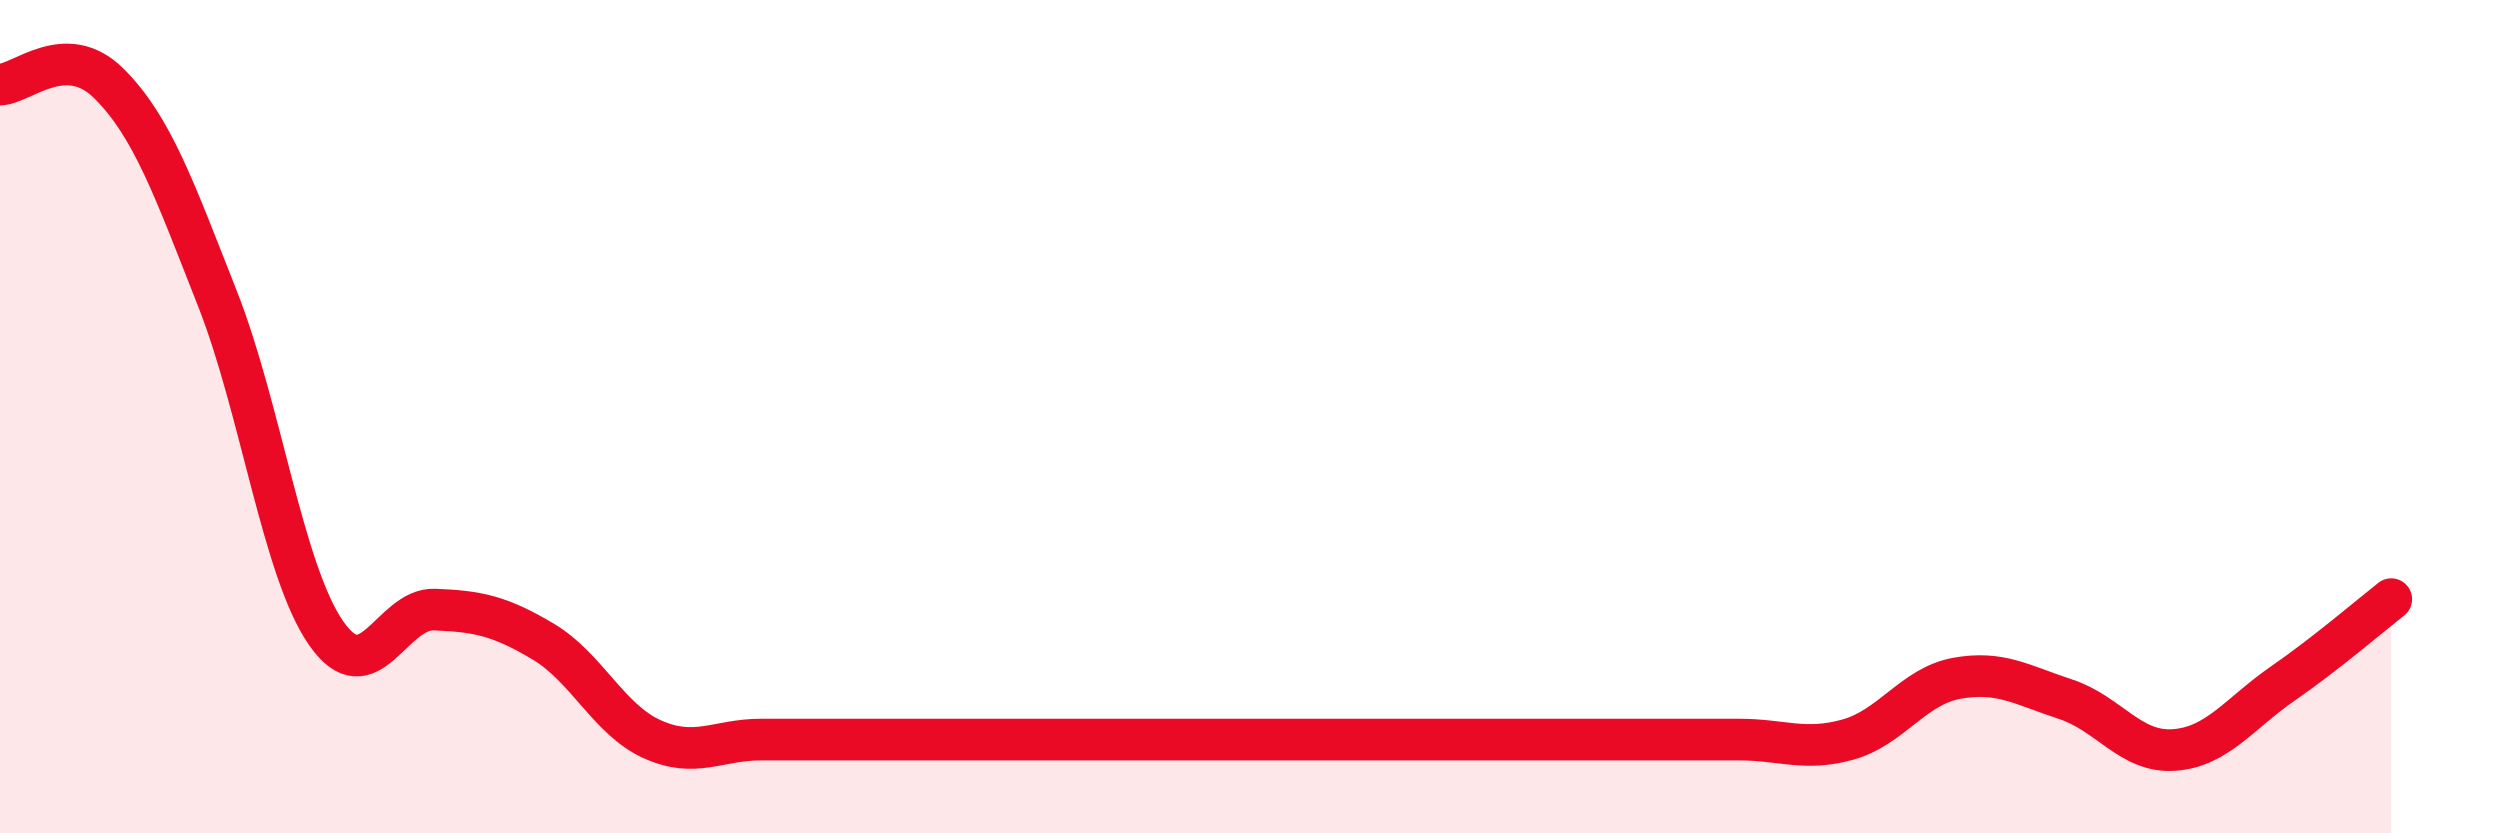
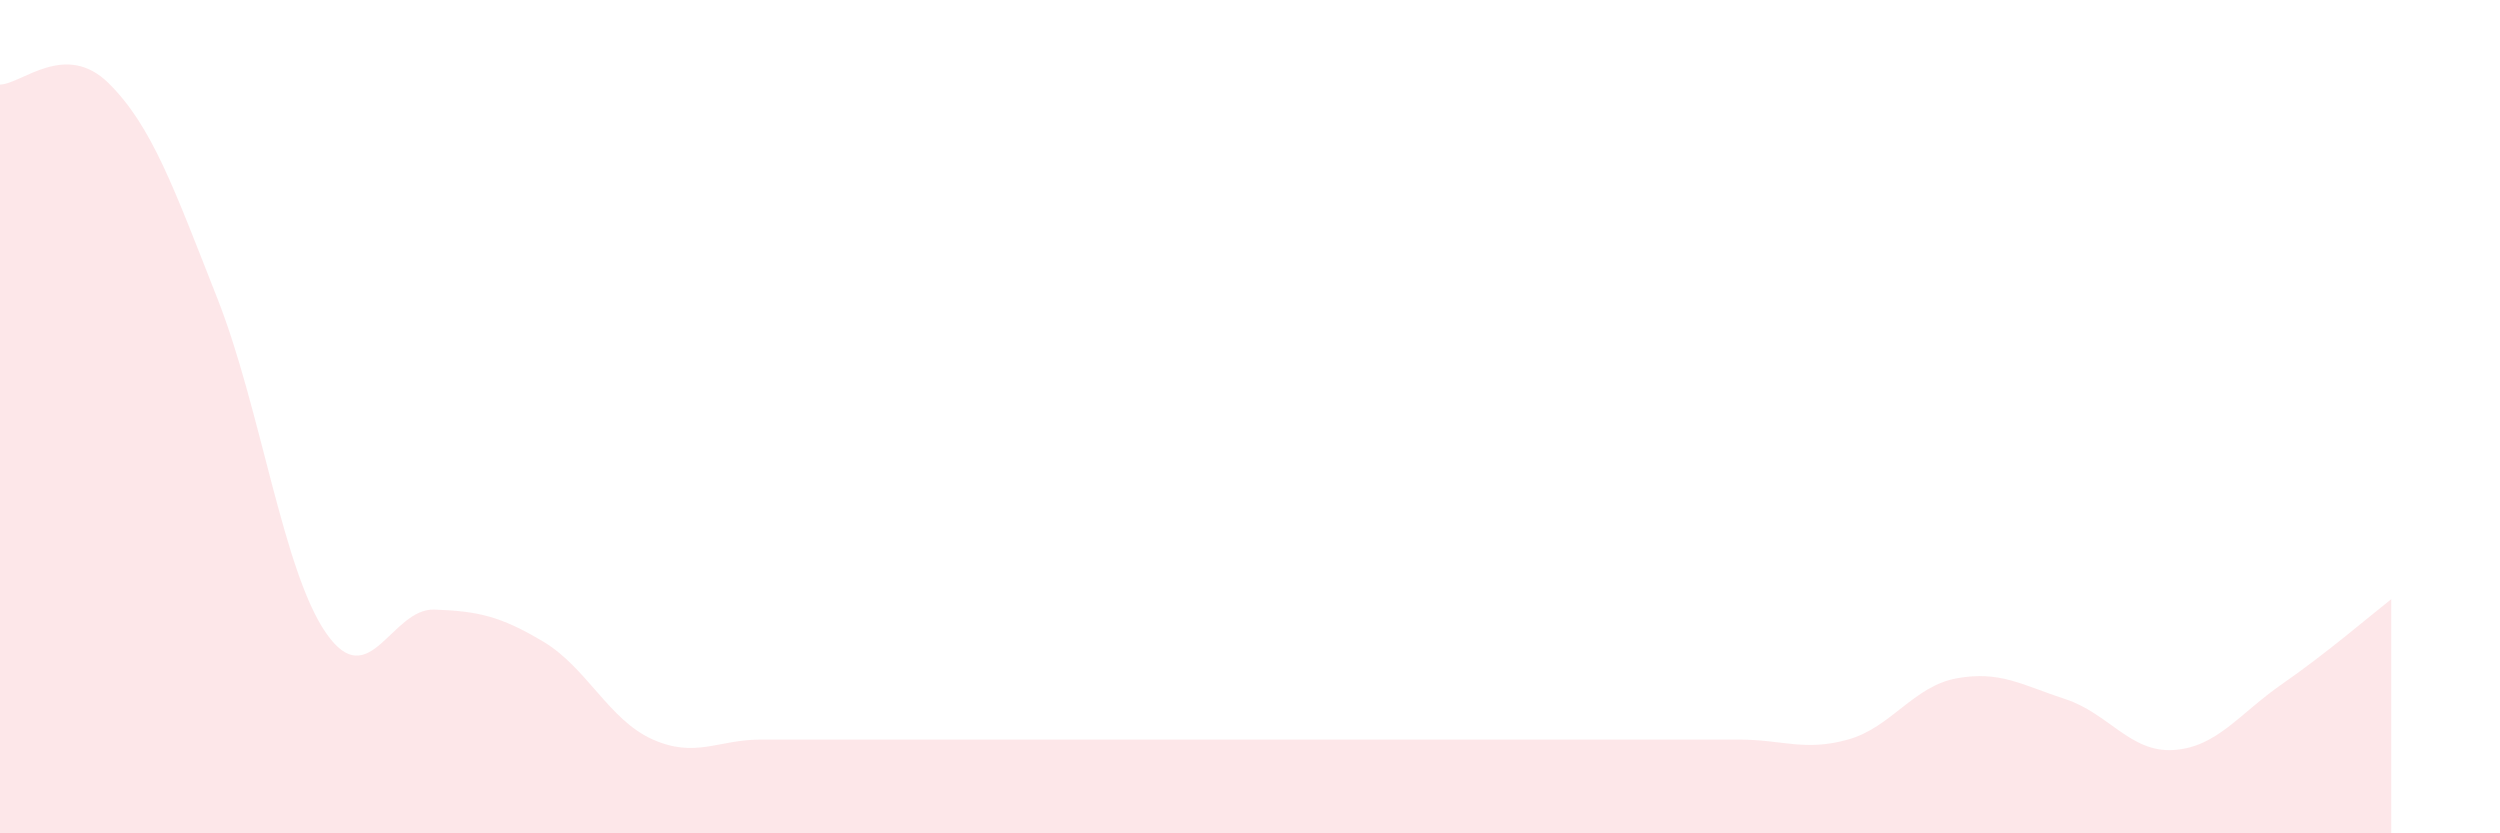
<svg xmlns="http://www.w3.org/2000/svg" width="60" height="20" viewBox="0 0 60 20">
  <path d="M 0,2.03 C 0.52,2.02 1.57,0.97 2.61,2 C 3.65,3.03 4.18,4.53 5.22,7.17 C 6.26,9.81 6.79,13.71 7.83,15.2 C 8.87,16.69 9.39,14.59 10.43,14.63 C 11.47,14.67 12,14.78 13.04,15.4 C 14.08,16.02 14.61,17.27 15.65,17.74 C 16.69,18.21 17.22,17.75 18.26,17.75 C 19.3,17.75 19.83,17.75 20.87,17.75 C 21.91,17.75 22.44,17.75 23.48,17.75 C 24.52,17.75 25.05,17.75 26.09,17.75 C 27.13,17.75 27.66,17.75 28.7,17.75 C 29.74,17.75 30.26,17.75 31.3,17.75 C 32.34,17.75 32.87,17.75 33.91,17.75 C 34.95,17.75 35.48,17.75 36.52,17.75 C 37.56,17.75 38.09,17.75 39.13,17.75 C 40.17,17.75 40.7,17.75 41.74,17.75 C 42.78,17.75 43.31,18.04 44.35,17.75 C 45.39,17.46 45.92,16.47 46.96,16.28 C 48,16.09 48.53,16.44 49.57,16.78 C 50.61,17.12 51.13,18.07 52.17,18 C 53.21,17.93 53.74,17.13 54.78,16.41 C 55.82,15.69 56.87,14.79 57.39,14.38L57.39 20L0 20Z" fill="#EB0A25" opacity="0.1" stroke-linecap="round" stroke-linejoin="round" />
-   <path d="M 0,2.03 C 0.52,2.02 1.57,0.97 2.61,2 C 3.65,3.03 4.18,4.53 5.22,7.17 C 6.26,9.81 6.79,13.71 7.83,15.2 C 8.87,16.69 9.39,14.59 10.43,14.63 C 11.47,14.67 12,14.78 13.04,15.4 C 14.08,16.02 14.61,17.27 15.65,17.74 C 16.69,18.21 17.22,17.75 18.26,17.75 C 19.3,17.75 19.83,17.75 20.87,17.75 C 21.91,17.75 22.44,17.75 23.48,17.75 C 24.52,17.75 25.05,17.75 26.09,17.75 C 27.13,17.75 27.66,17.75 28.7,17.75 C 29.74,17.75 30.26,17.75 31.3,17.75 C 32.34,17.75 32.87,17.75 33.91,17.75 C 34.95,17.75 35.48,17.75 36.52,17.75 C 37.56,17.75 38.09,17.75 39.13,17.75 C 40.17,17.75 40.7,17.75 41.74,17.75 C 42.78,17.75 43.31,18.04 44.35,17.75 C 45.39,17.46 45.92,16.47 46.96,16.28 C 48,16.09 48.53,16.44 49.57,16.78 C 50.61,17.12 51.13,18.07 52.17,18 C 53.21,17.93 53.74,17.13 54.78,16.41 C 55.82,15.69 56.87,14.79 57.39,14.38" stroke="#EB0A25" stroke-width="1" fill="none" stroke-linecap="round" stroke-linejoin="round" />
</svg>